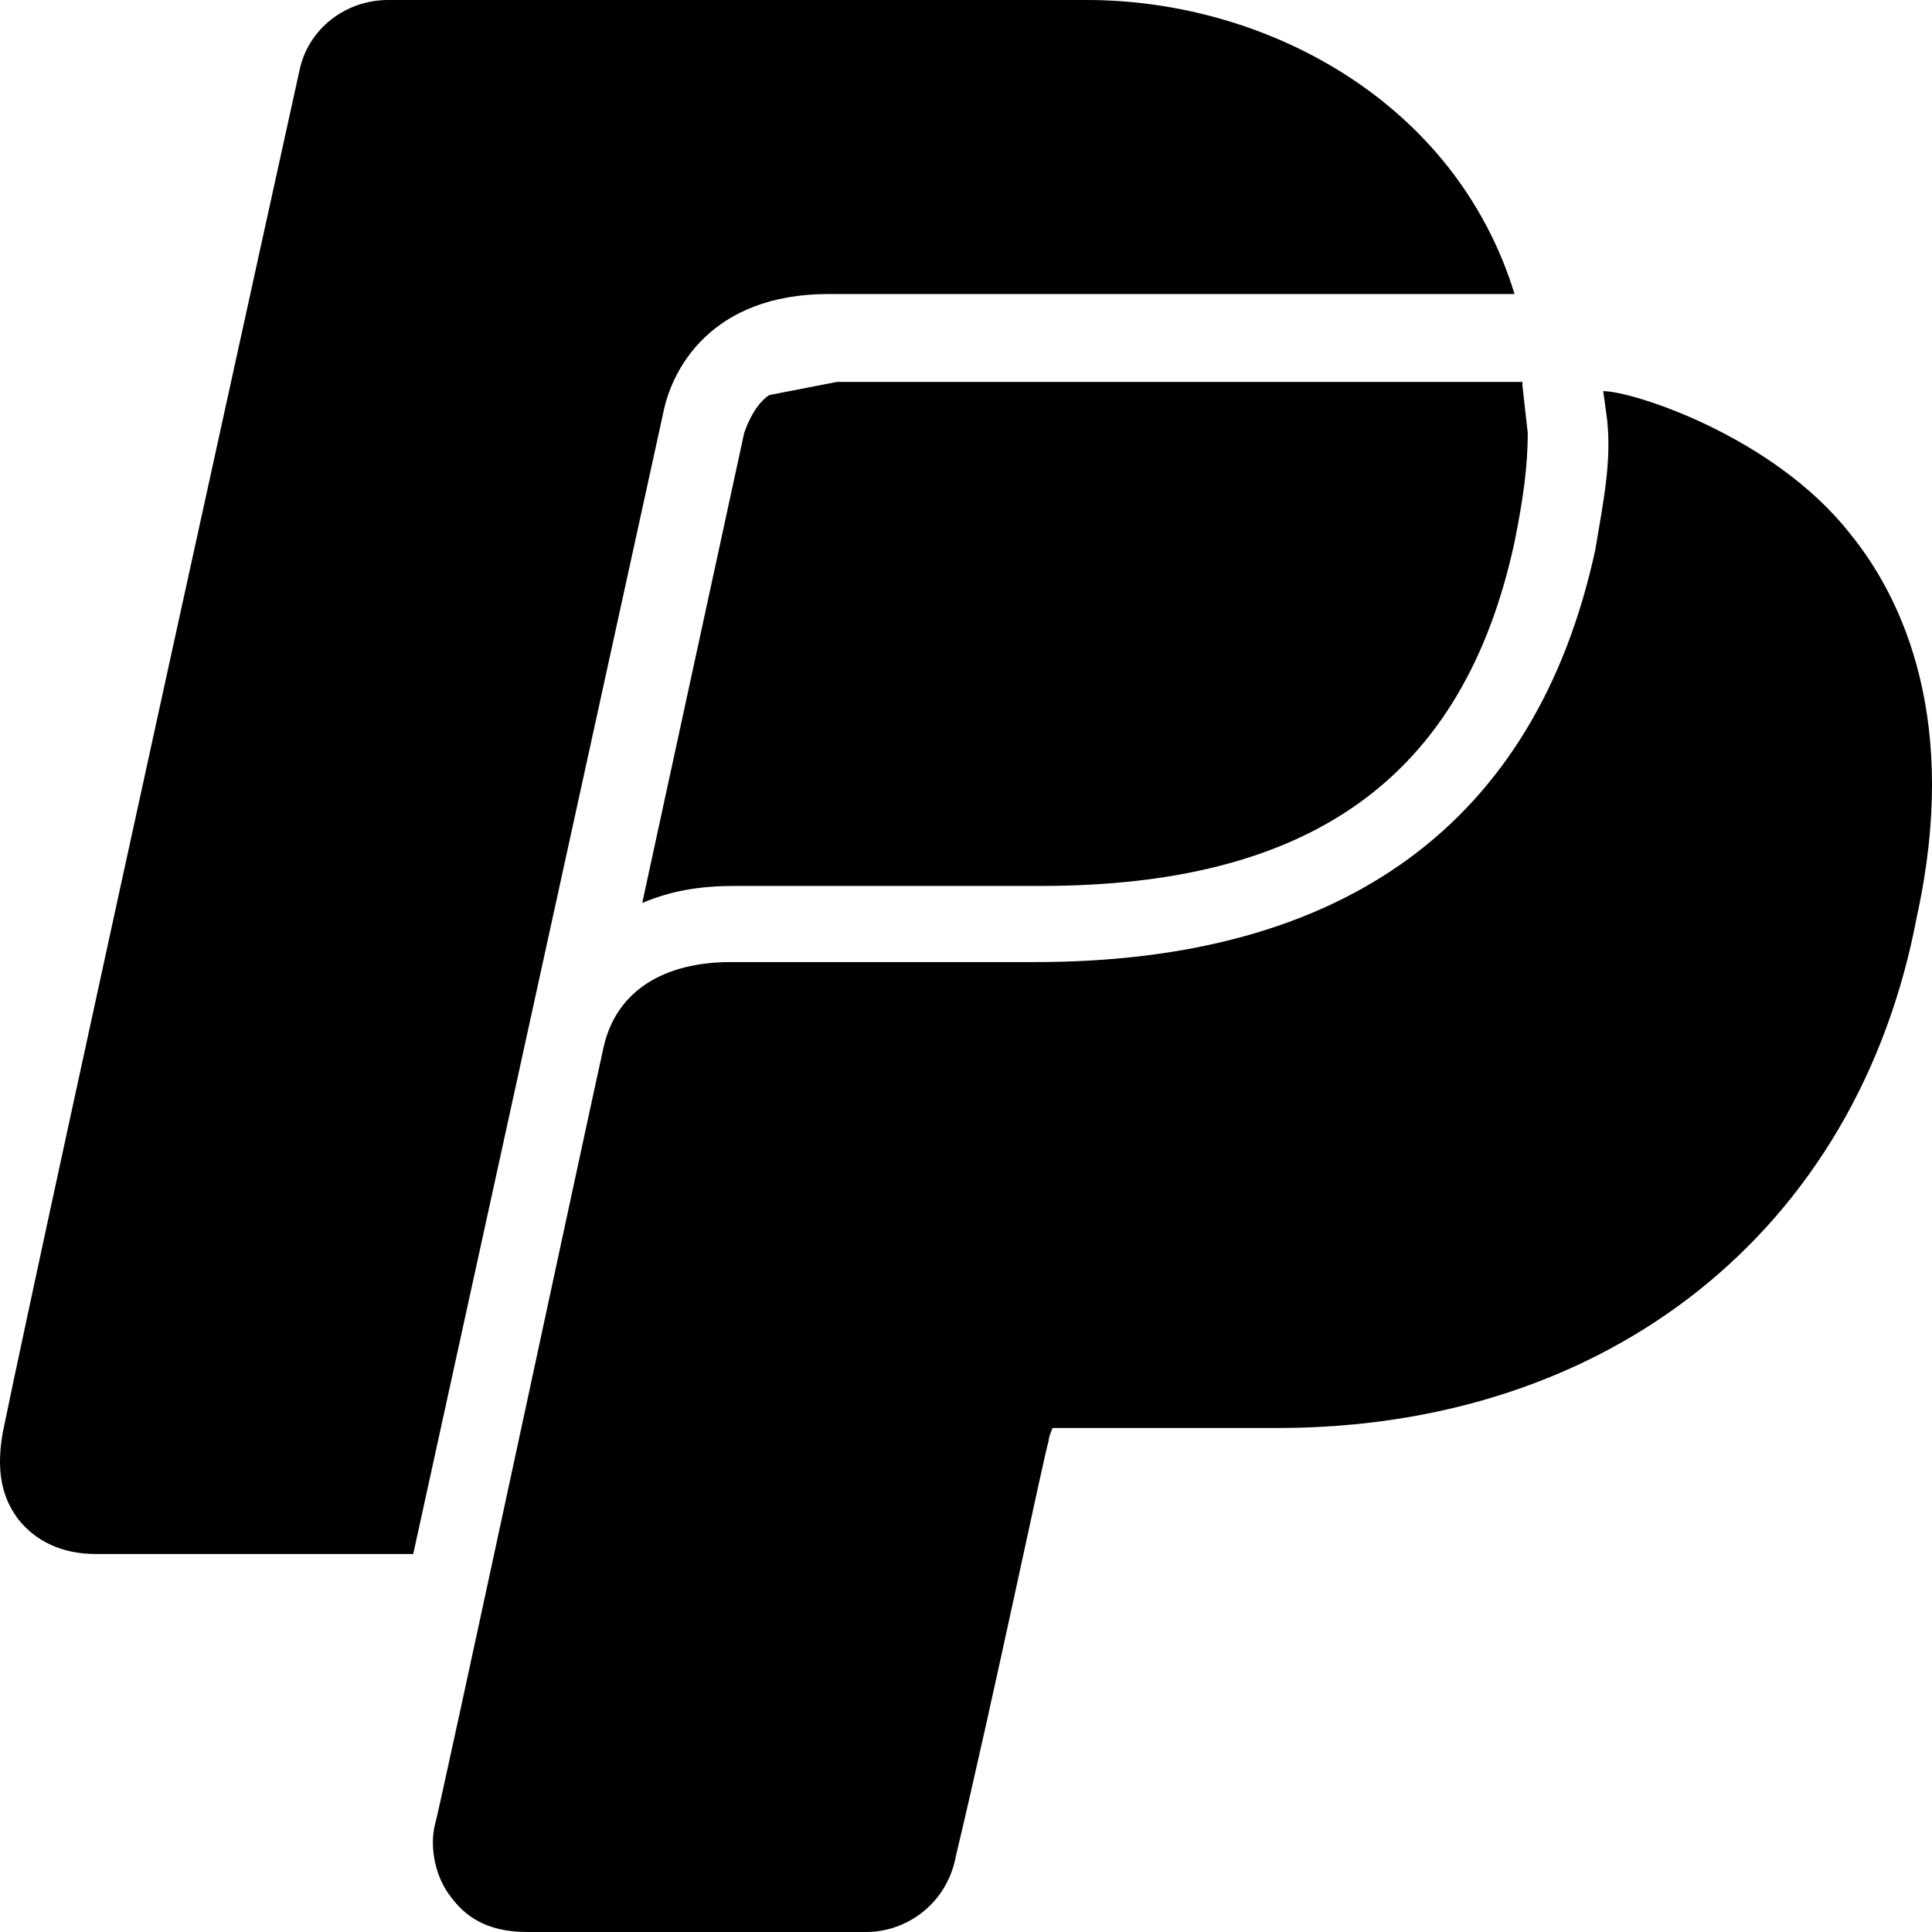
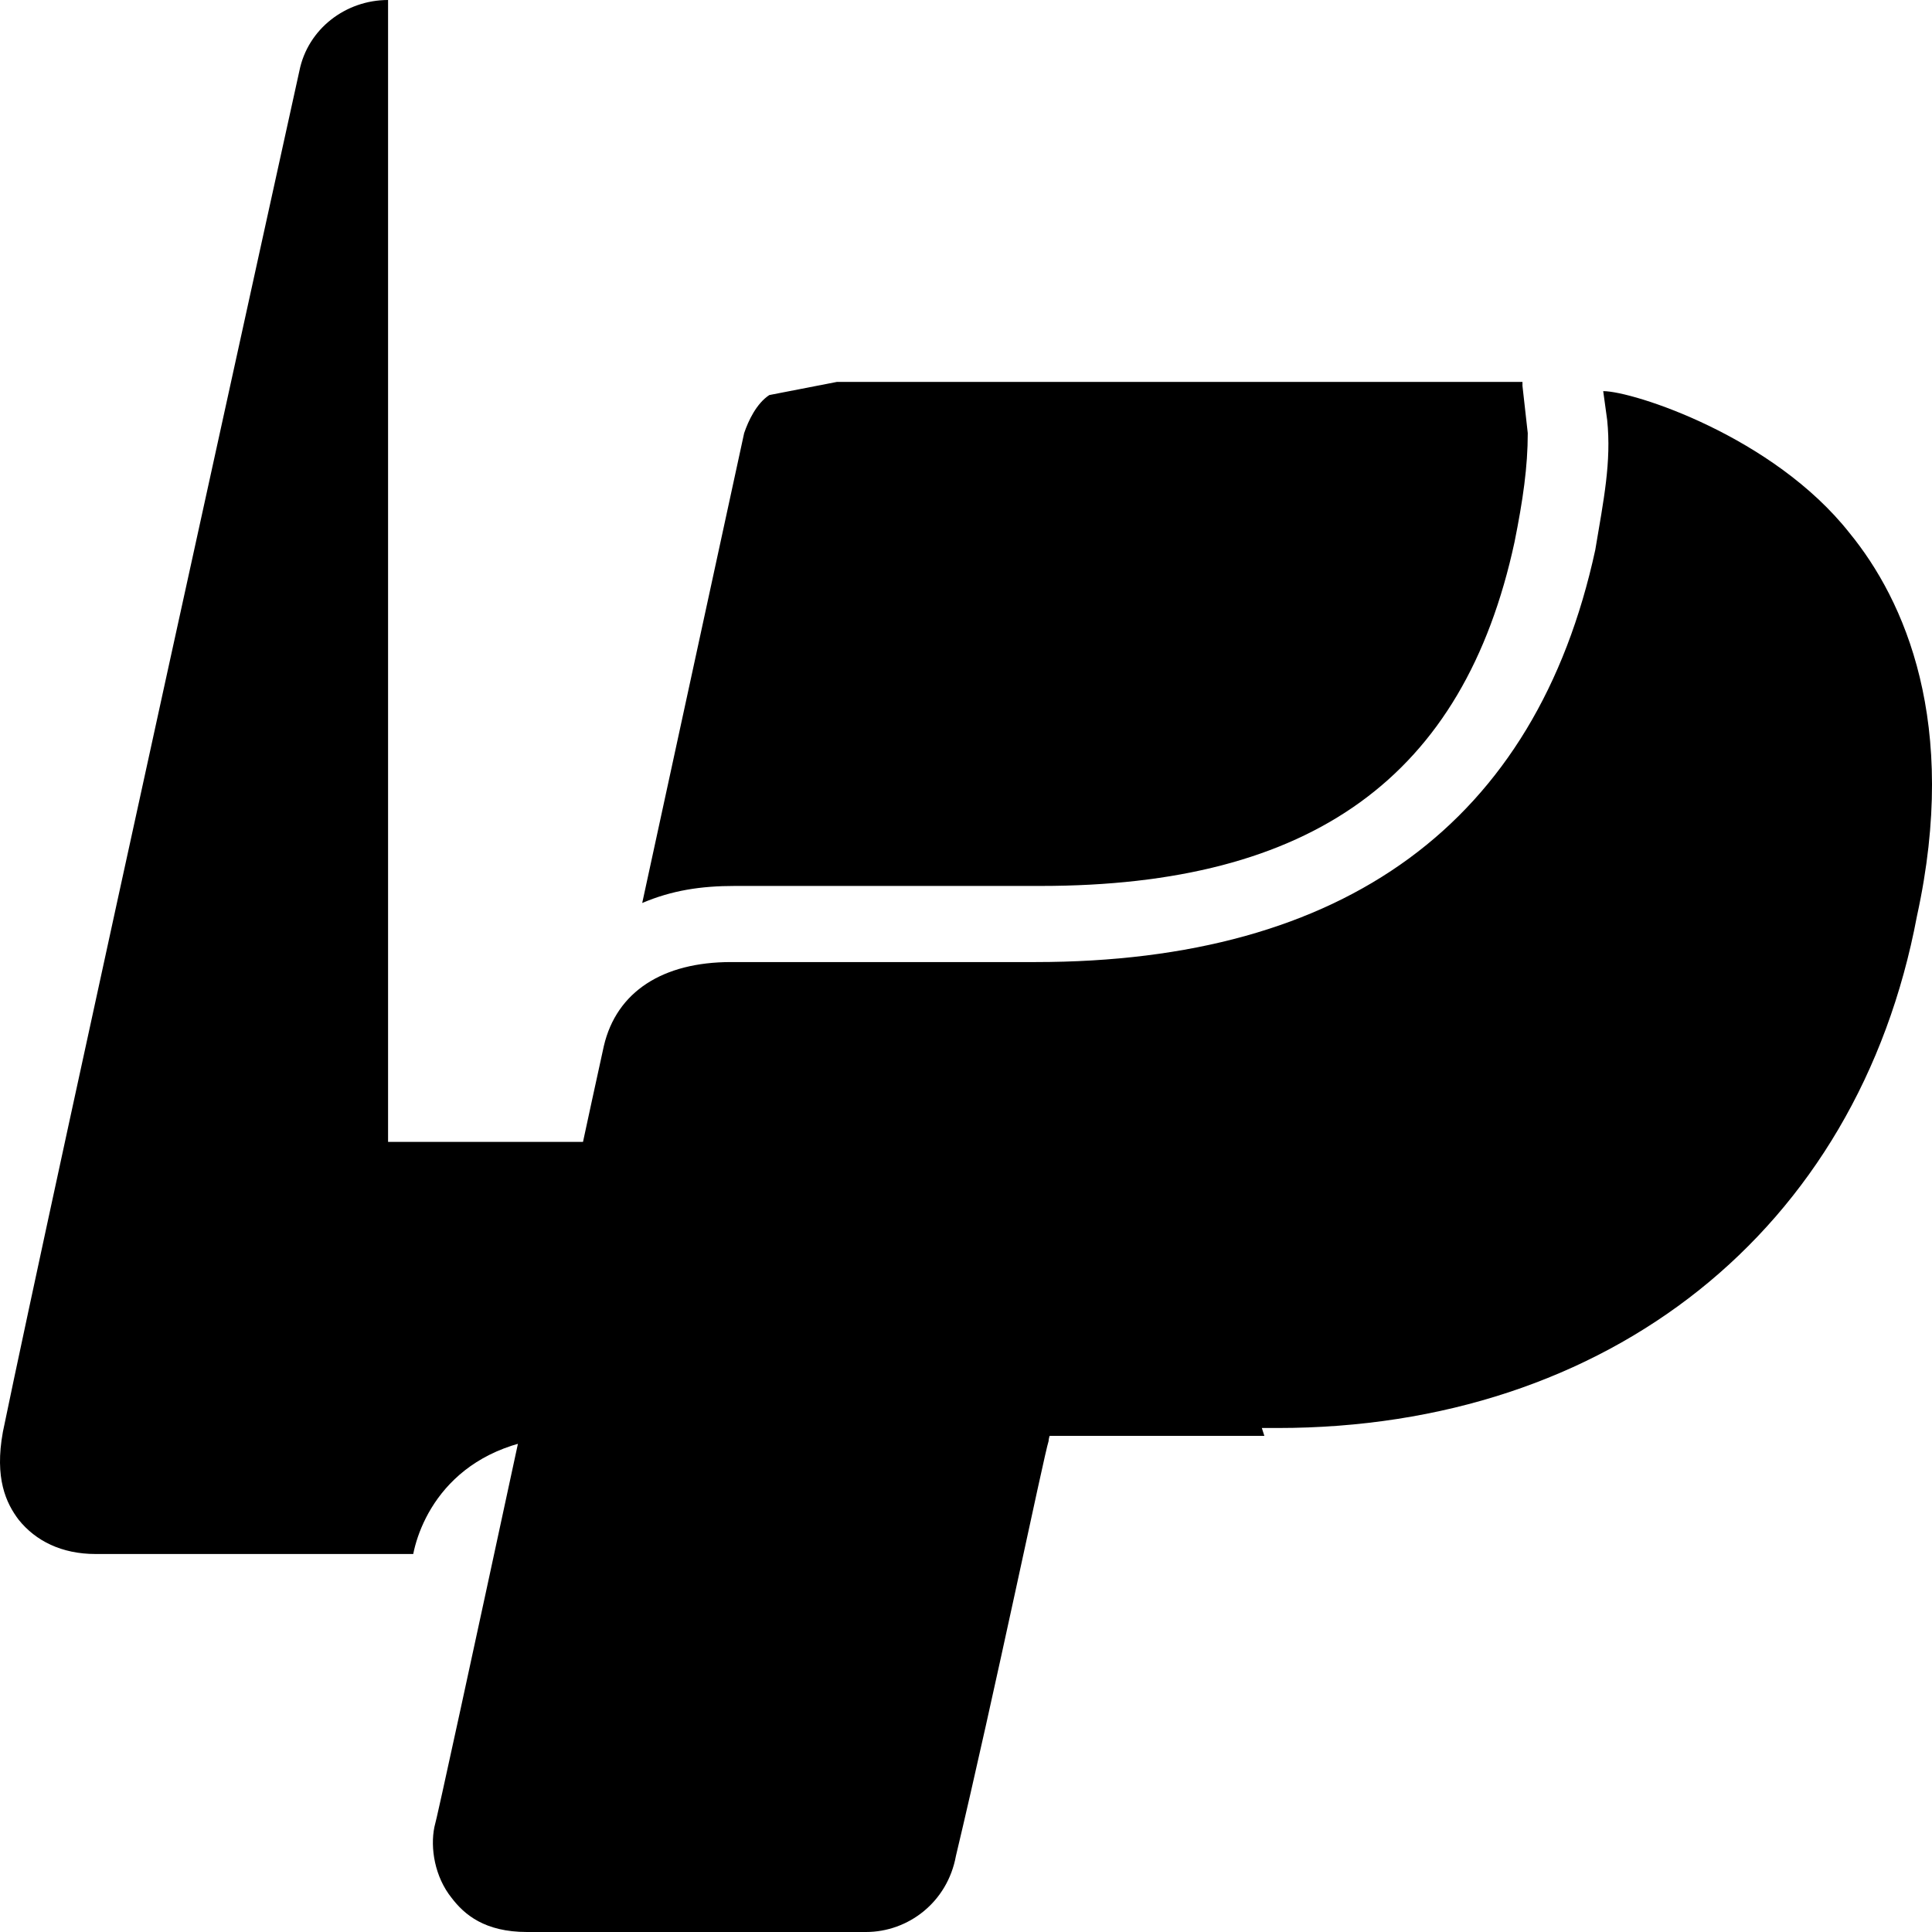
<svg xmlns="http://www.w3.org/2000/svg" version="1.1" id="Layer_1" x="0px" y="0px" width="283.465px" height="283.465px" viewBox="108.77 108.267 283.465 283.465" xml:space="preserve">
  <g>
-     <path d="M165.708,108.267c-6.215,0-11.774,4.237-13.012,10.399c0,0-36.658,166.429-43.504,199.696   c-1.238,6.788,0.461,10.447,2.331,12.902c2.477,3.081,6.288,5.007,11.265,5.007h46.611l36.706-167.537   c1.238-6.162,6.871-17.331,24.277-17.331h100.602c-8.691-28.356-36.634-43.136-62.73-43.136H165.708z M231.546,164.305   l-9.905,1.926c-1.869,1.228-3.059,3.731-3.69,5.585l-14.955,68.94c4.346-1.853,8.618-2.503,13.595-2.503h44.863   c39.766,0,62.075-15.935,69.528-50.454c1.238-6.162,1.942-11.048,1.942-15.983l-0.777-6.933v-0.578H231.546z M343.994,165.654   l0.583,4.237c0.631,6.162-0.51,11.674-1.748,19.064c-8.69,40.055-36.778,60.467-82.151,60.467h-44.669   c-9.953,0-16.775,4.309-18.644,12.325c-2.477,11.097-24.228,112.726-24.859,114.579c-0.631,3.082,0.049,7.318,2.525,10.399   c1.869,2.455,4.855,5.007,11.07,5.007h49.719c6.215,0,11.968-4.381,13.206-11.169c5.584-23.422,12.964-58.999,13.595-60.853   c0-0.626,0.583-1.926,0.583-1.926h33.017c48.479,0,85.113-28.886,93.805-75.103c6.214-28.356-1.821-46.361-9.905-56.23   C368.927,172.273,348.34,165.654,343.994,165.654z" />
+     <path d="M165.708,108.267c-6.215,0-11.774,4.237-13.012,10.399c0,0-36.658,166.429-43.504,199.696   c-1.238,6.788,0.461,10.447,2.331,12.902c2.477,3.081,6.288,5.007,11.265,5.007h46.611c1.238-6.162,6.871-17.331,24.277-17.331h100.602c-8.691-28.356-36.634-43.136-62.73-43.136H165.708z M231.546,164.305   l-9.905,1.926c-1.869,1.228-3.059,3.731-3.69,5.585l-14.955,68.94c4.346-1.853,8.618-2.503,13.595-2.503h44.863   c39.766,0,62.075-15.935,69.528-50.454c1.238-6.162,1.942-11.048,1.942-15.983l-0.777-6.933v-0.578H231.546z M343.994,165.654   l0.583,4.237c0.631,6.162-0.51,11.674-1.748,19.064c-8.69,40.055-36.778,60.467-82.151,60.467h-44.669   c-9.953,0-16.775,4.309-18.644,12.325c-2.477,11.097-24.228,112.726-24.859,114.579c-0.631,3.082,0.049,7.318,2.525,10.399   c1.869,2.455,4.855,5.007,11.07,5.007h49.719c6.215,0,11.968-4.381,13.206-11.169c5.584-23.422,12.964-58.999,13.595-60.853   c0-0.626,0.583-1.926,0.583-1.926h33.017c48.479,0,85.113-28.886,93.805-75.103c6.214-28.356-1.821-46.361-9.905-56.23   C368.927,172.273,348.34,165.654,343.994,165.654z" />
  </g>
</svg>